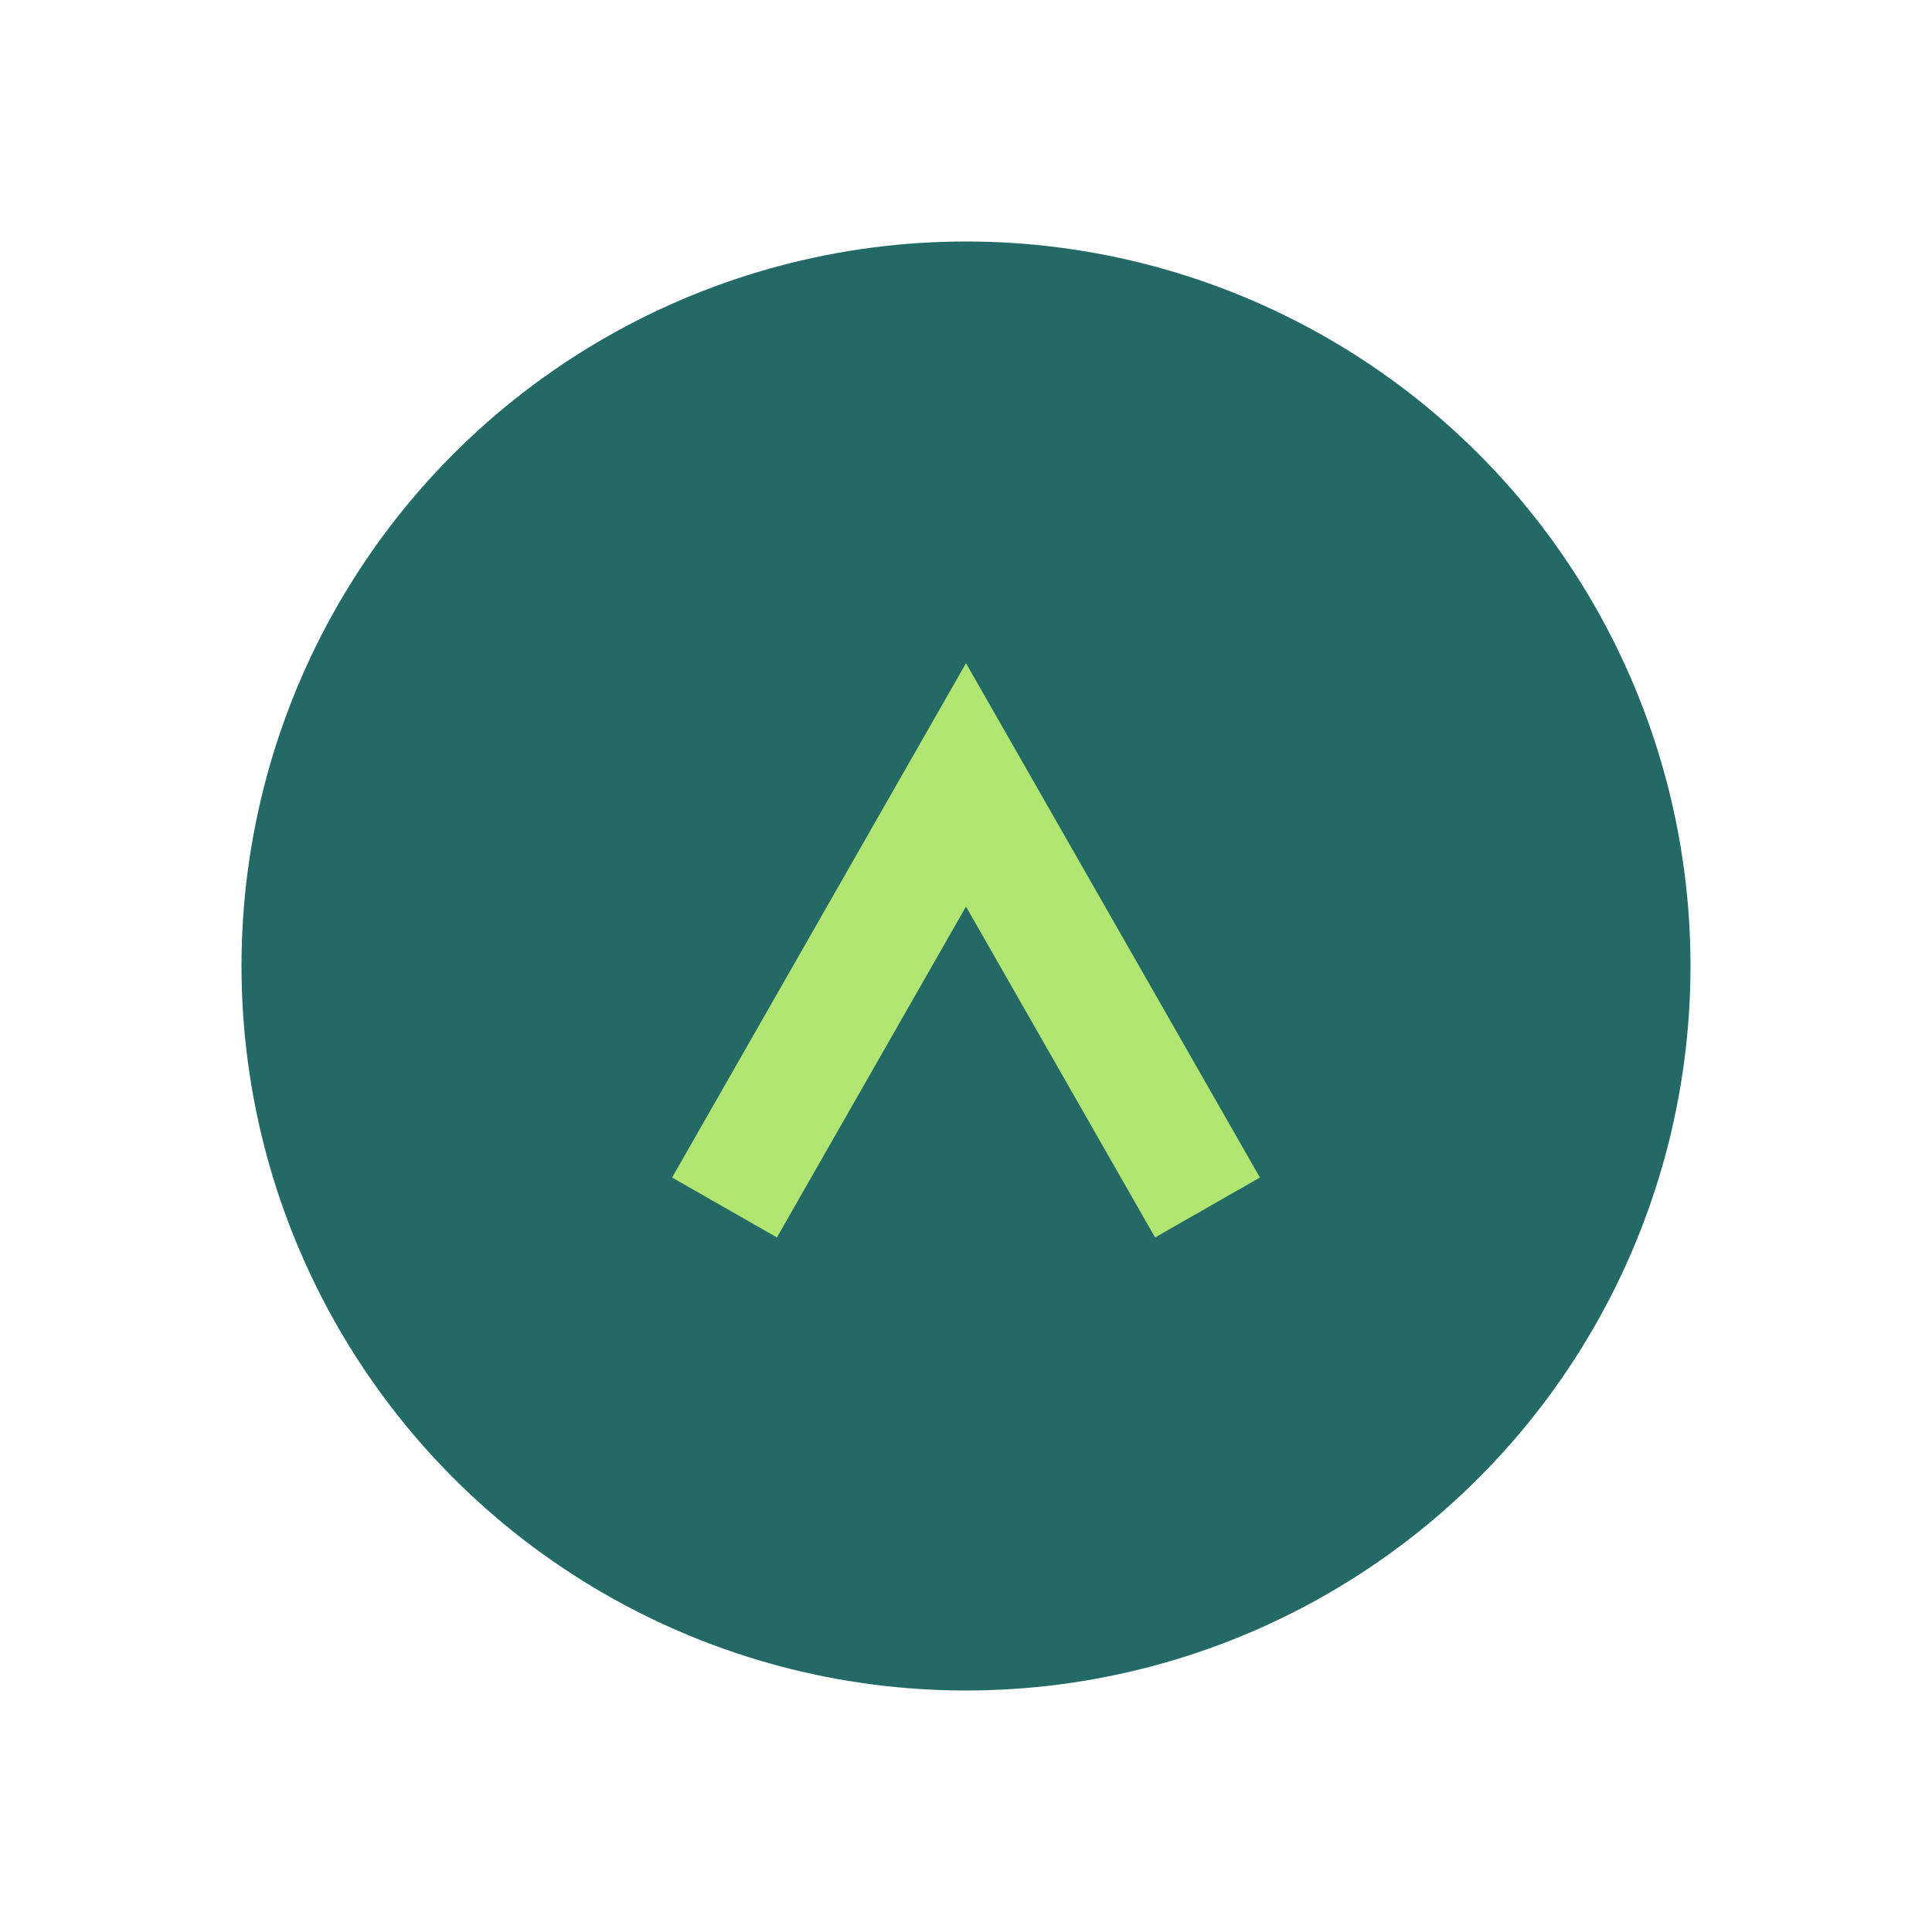
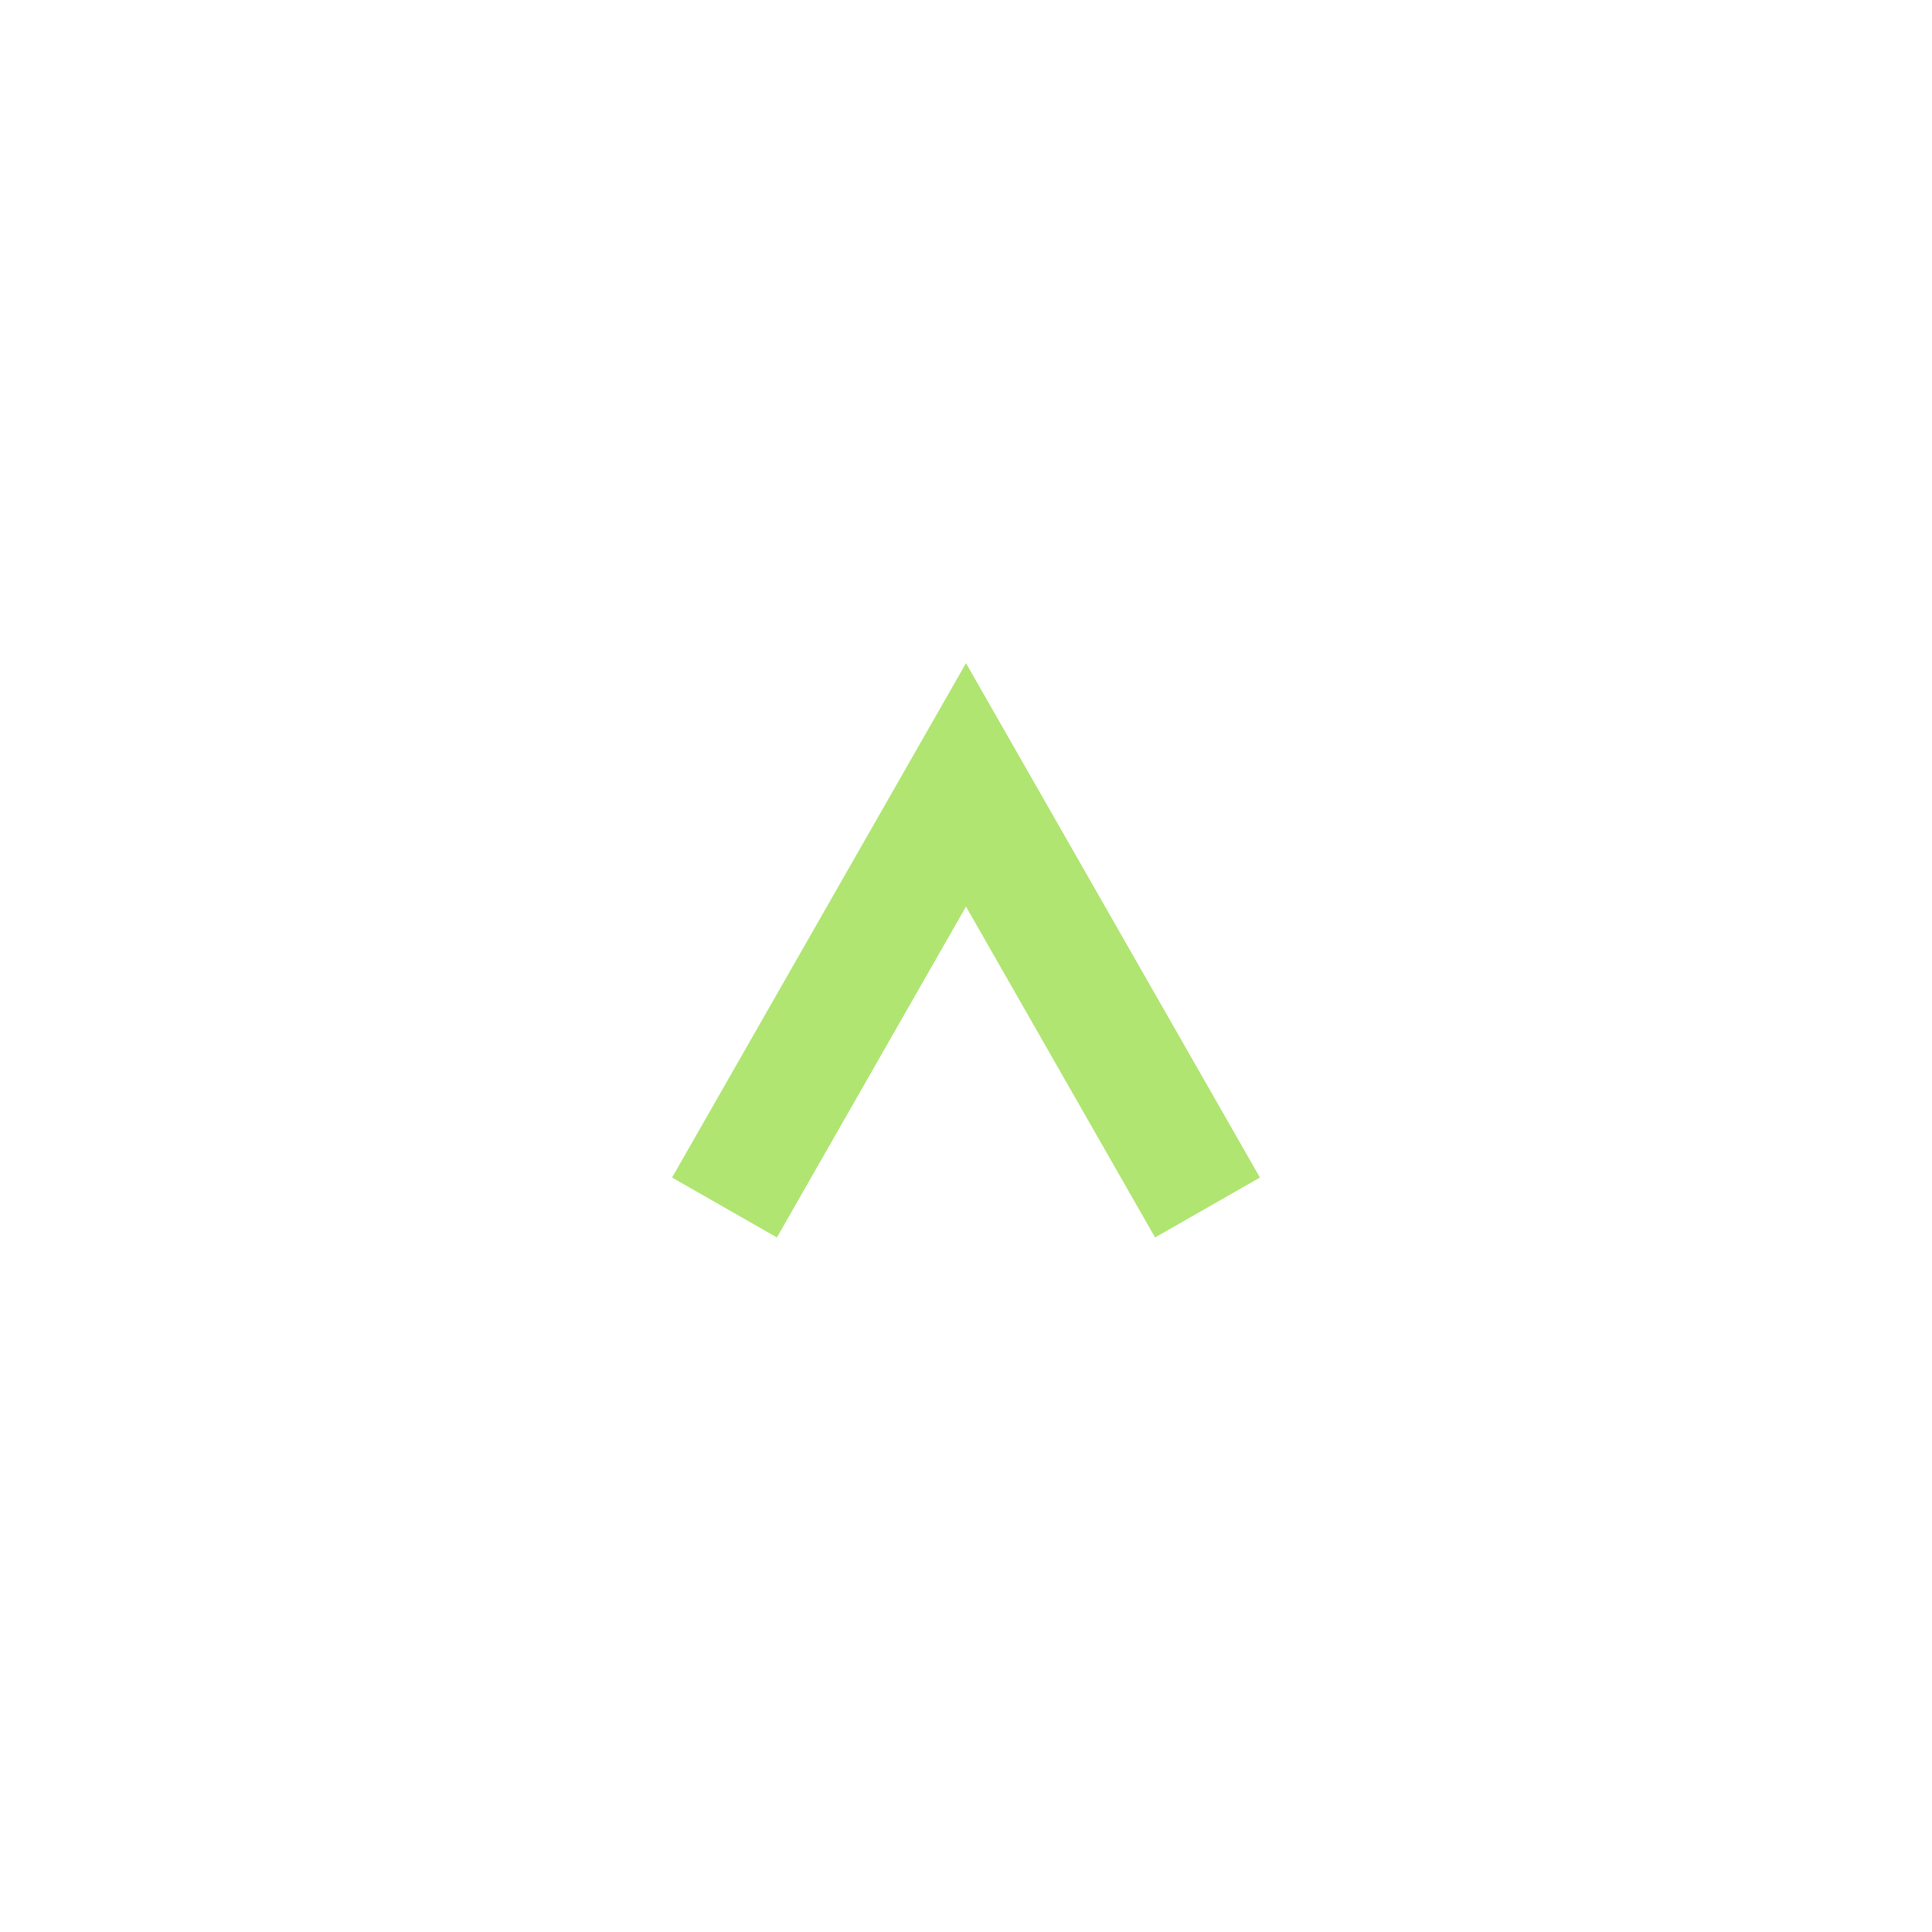
<svg xmlns="http://www.w3.org/2000/svg" width="32" height="32" viewBox="0 0 32 32">
-   <circle cx="16" cy="16" r="12" fill="#236965" />
  <path d="M12 20l4-7 4 7" stroke="#B0E572" stroke-width="2" fill="none" />
</svg>